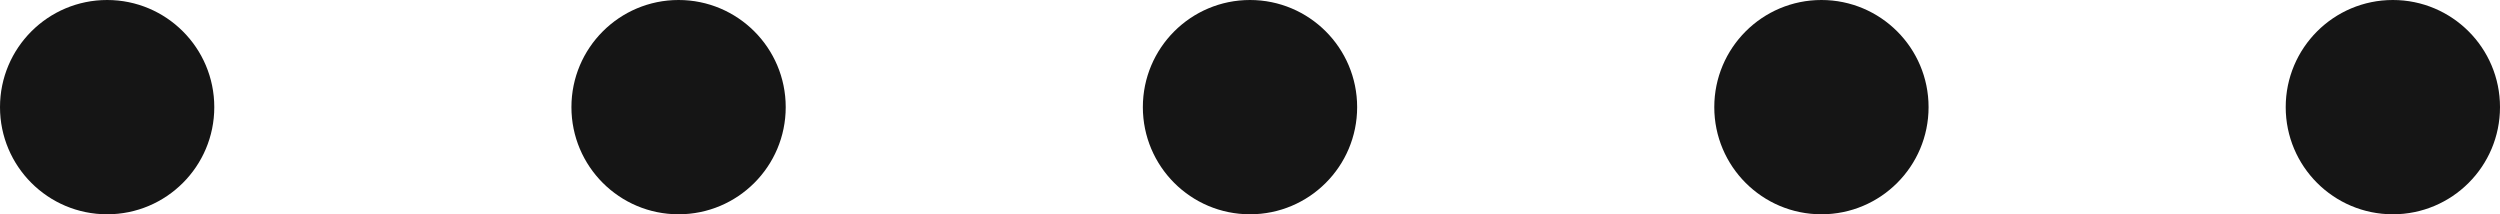
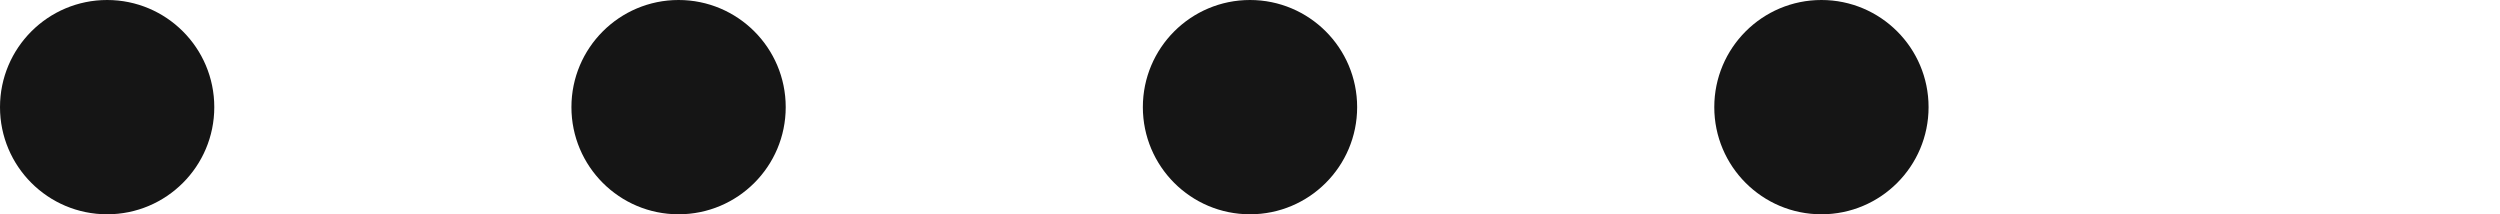
<svg xmlns="http://www.w3.org/2000/svg" width="70" height="6" viewBox="0 0 70 6">
  <g id="Group_12578" data-name="Group 12578" transform="translate(-376 -1085)">
    <circle id="Ellipse_479" data-name="Ellipse 479" cx="3" cy="3" r="3" transform="translate(376 1085)" fill="#151515" />
    <circle id="Ellipse_480" data-name="Ellipse 480" cx="3" cy="3" r="3" transform="translate(392 1085)" fill="#151515" />
    <circle id="Ellipse_481" data-name="Ellipse 481" cx="3" cy="3" r="3" transform="translate(408 1085)" fill="#151515" />
    <circle id="Ellipse_482" data-name="Ellipse 482" cx="3" cy="3" r="3" transform="translate(424 1085)" fill="#151515" />
-     <circle id="Ellipse_483" data-name="Ellipse 483" cx="3" cy="3" r="3" transform="translate(440 1085)" fill="#151515" />
  </g>
</svg>